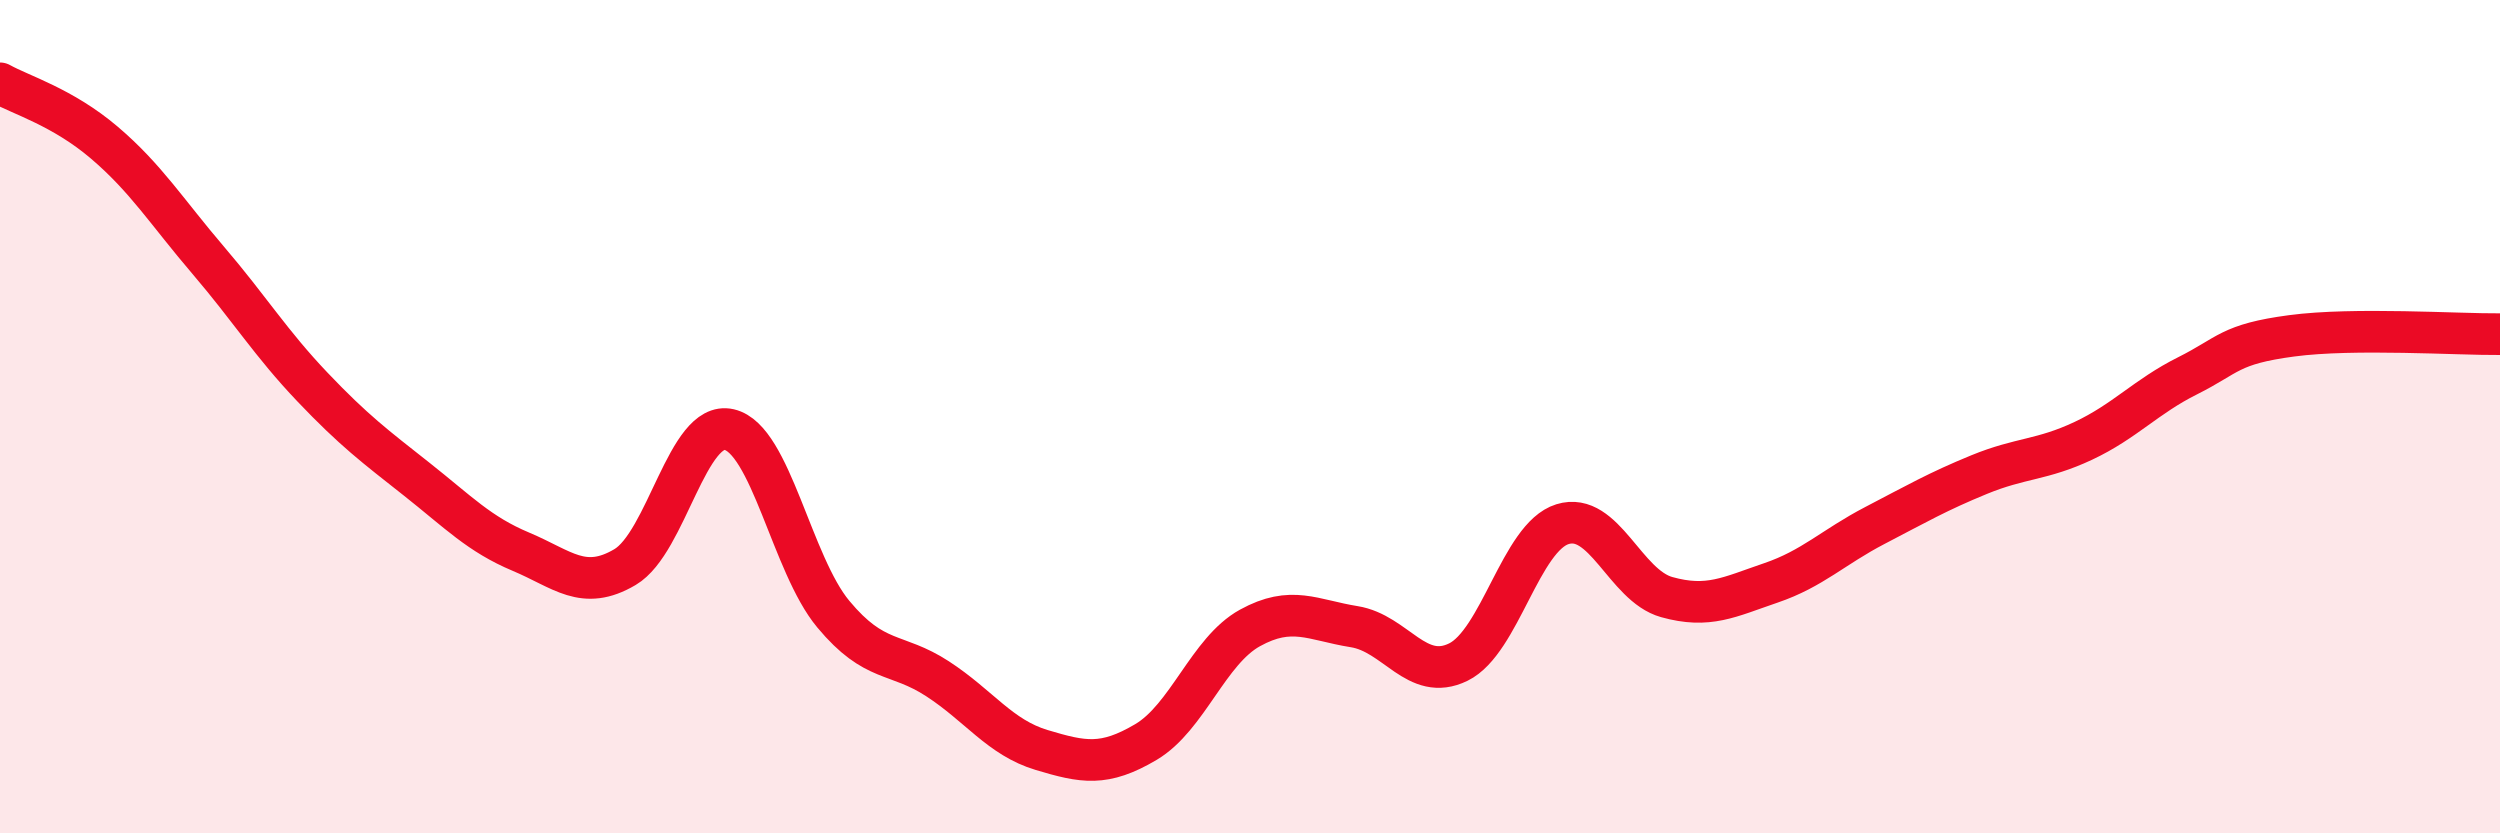
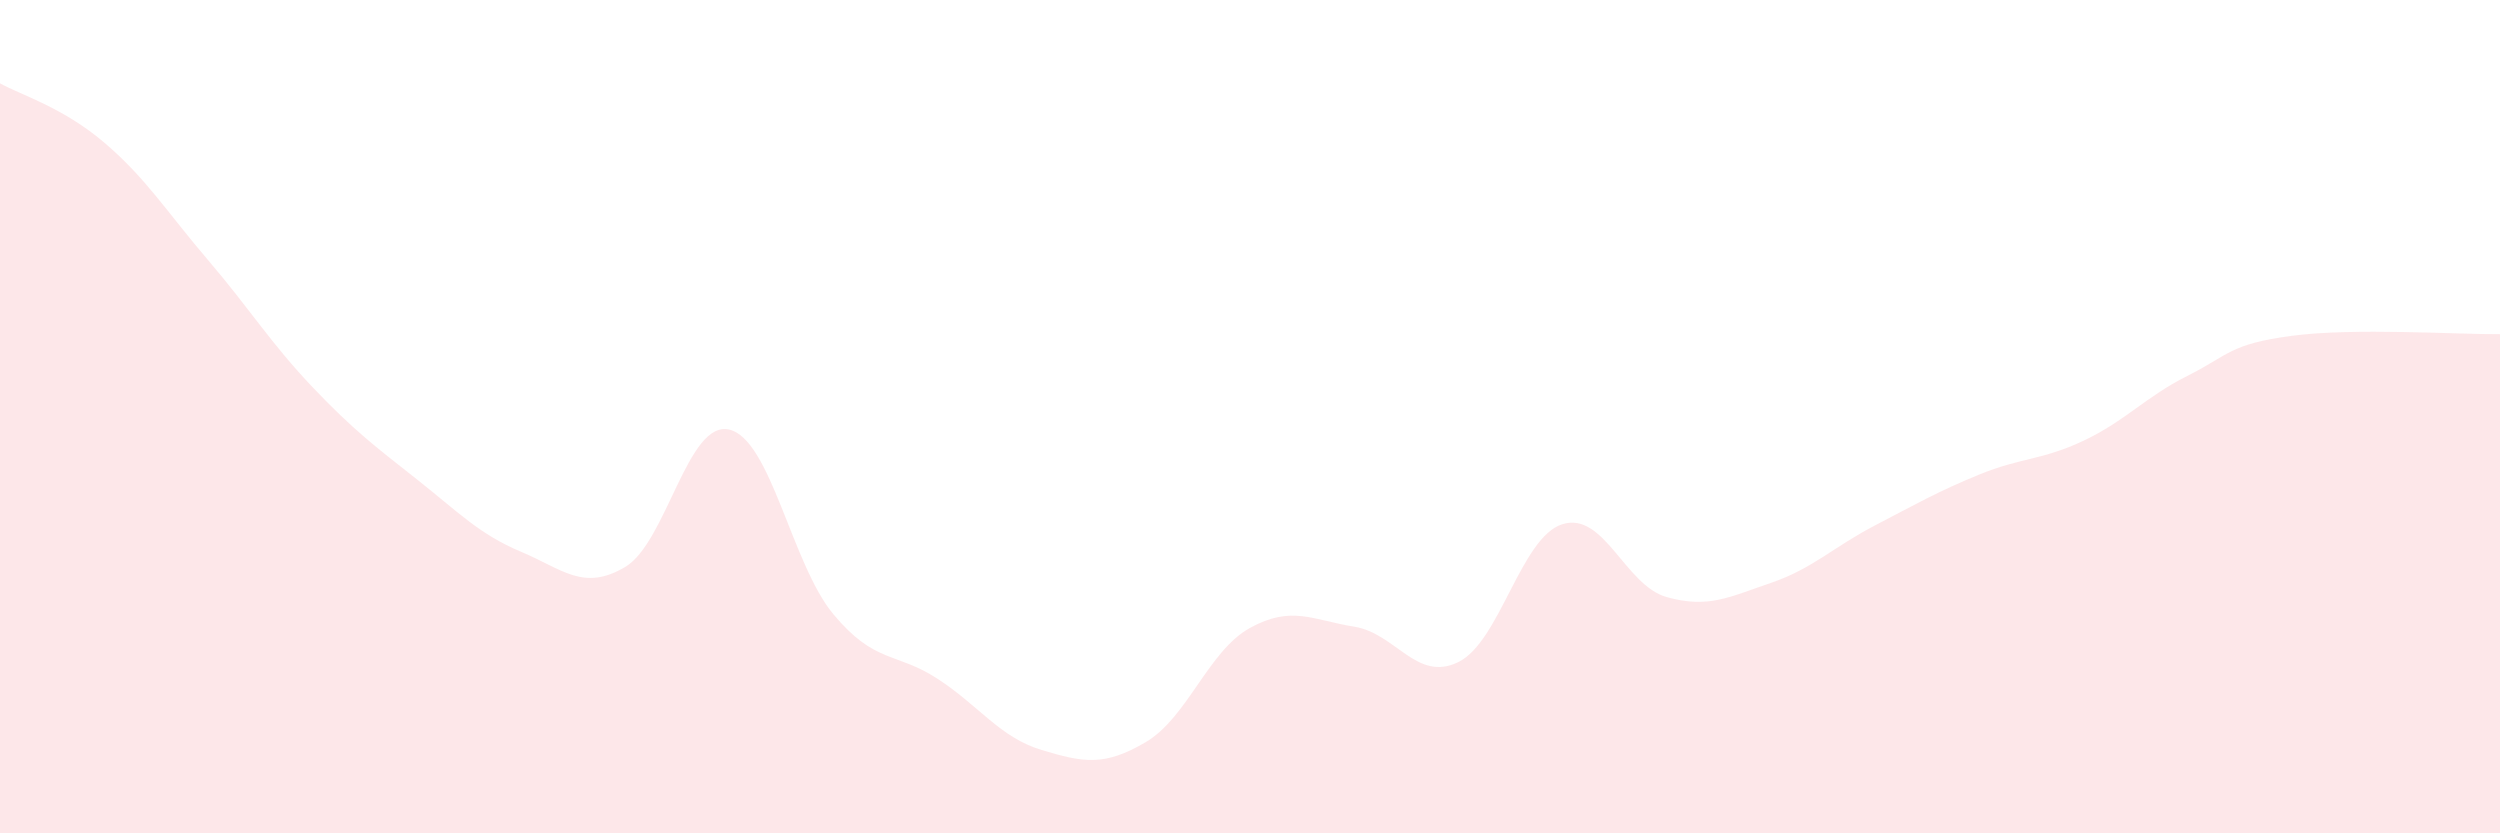
<svg xmlns="http://www.w3.org/2000/svg" width="60" height="20" viewBox="0 0 60 20">
  <path d="M 0,2 C 0.5,2.28 1.5,2.57 2.5,3.42 C 3.5,4.27 4,5.08 5,6.25 C 6,7.42 6.5,8.24 7.5,9.29 C 8.5,10.34 9,10.71 10,11.5 C 11,12.29 11.5,12.82 12.5,13.24 C 13.5,13.66 14,14.2 15,13.61 C 16,13.02 16.5,10.08 17.5,10.31 C 18.5,10.54 19,13.54 20,14.74 C 21,15.94 21.5,15.64 22.5,16.29 C 23.5,16.94 24,17.7 25,18 C 26,18.3 26.5,18.4 27.5,17.81 C 28.5,17.22 29,15.62 30,15.07 C 31,14.52 31.5,14.88 32.5,15.04 C 33.5,15.2 34,16.38 35,15.89 C 36,15.4 36.5,12.89 37.5,12.58 C 38.5,12.27 39,14.05 40,14.33 C 41,14.61 41.5,14.33 42.5,13.99 C 43.5,13.65 44,13.13 45,12.61 C 46,12.09 46.5,11.8 47.5,11.39 C 48.5,10.98 49,11.05 50,10.58 C 51,10.11 51.5,9.52 52.5,9.02 C 53.5,8.52 53.5,8.26 55,8.06 C 56.5,7.86 59,8.03 60,8.02L60 20L0 20Z" fill="#EB0A25" opacity="0.1" stroke-linecap="round" stroke-linejoin="round" />
-   <path d="M 0,2 C 0.5,2.28 1.5,2.57 2.5,3.42 C 3.5,4.27 4,5.08 5,6.25 C 6,7.42 6.5,8.24 7.5,9.29 C 8.5,10.34 9,10.71 10,11.5 C 11,12.29 11.5,12.82 12.5,13.24 C 13.5,13.66 14,14.2 15,13.61 C 16,13.02 16.5,10.08 17.5,10.31 C 18.5,10.54 19,13.54 20,14.74 C 21,15.94 21.5,15.64 22.5,16.29 C 23.5,16.94 24,17.7 25,18 C 26,18.3 26.5,18.4 27.5,17.81 C 28.5,17.22 29,15.62 30,15.07 C 31,14.52 31.5,14.88 32.5,15.04 C 33.5,15.2 34,16.38 35,15.89 C 36,15.4 36.5,12.89 37.5,12.58 C 38.5,12.27 39,14.05 40,14.33 C 41,14.61 41.5,14.33 42.5,13.99 C 43.5,13.65 44,13.13 45,12.61 C 46,12.09 46.5,11.8 47.5,11.39 C 48.5,10.98 49,11.05 50,10.58 C 51,10.11 51.5,9.52 52.5,9.02 C 53.5,8.52 53.5,8.26 55,8.06 C 56.5,7.86 59,8.03 60,8.02" stroke="#EB0A25" stroke-width="1" fill="none" stroke-linecap="round" stroke-linejoin="round" />
</svg>